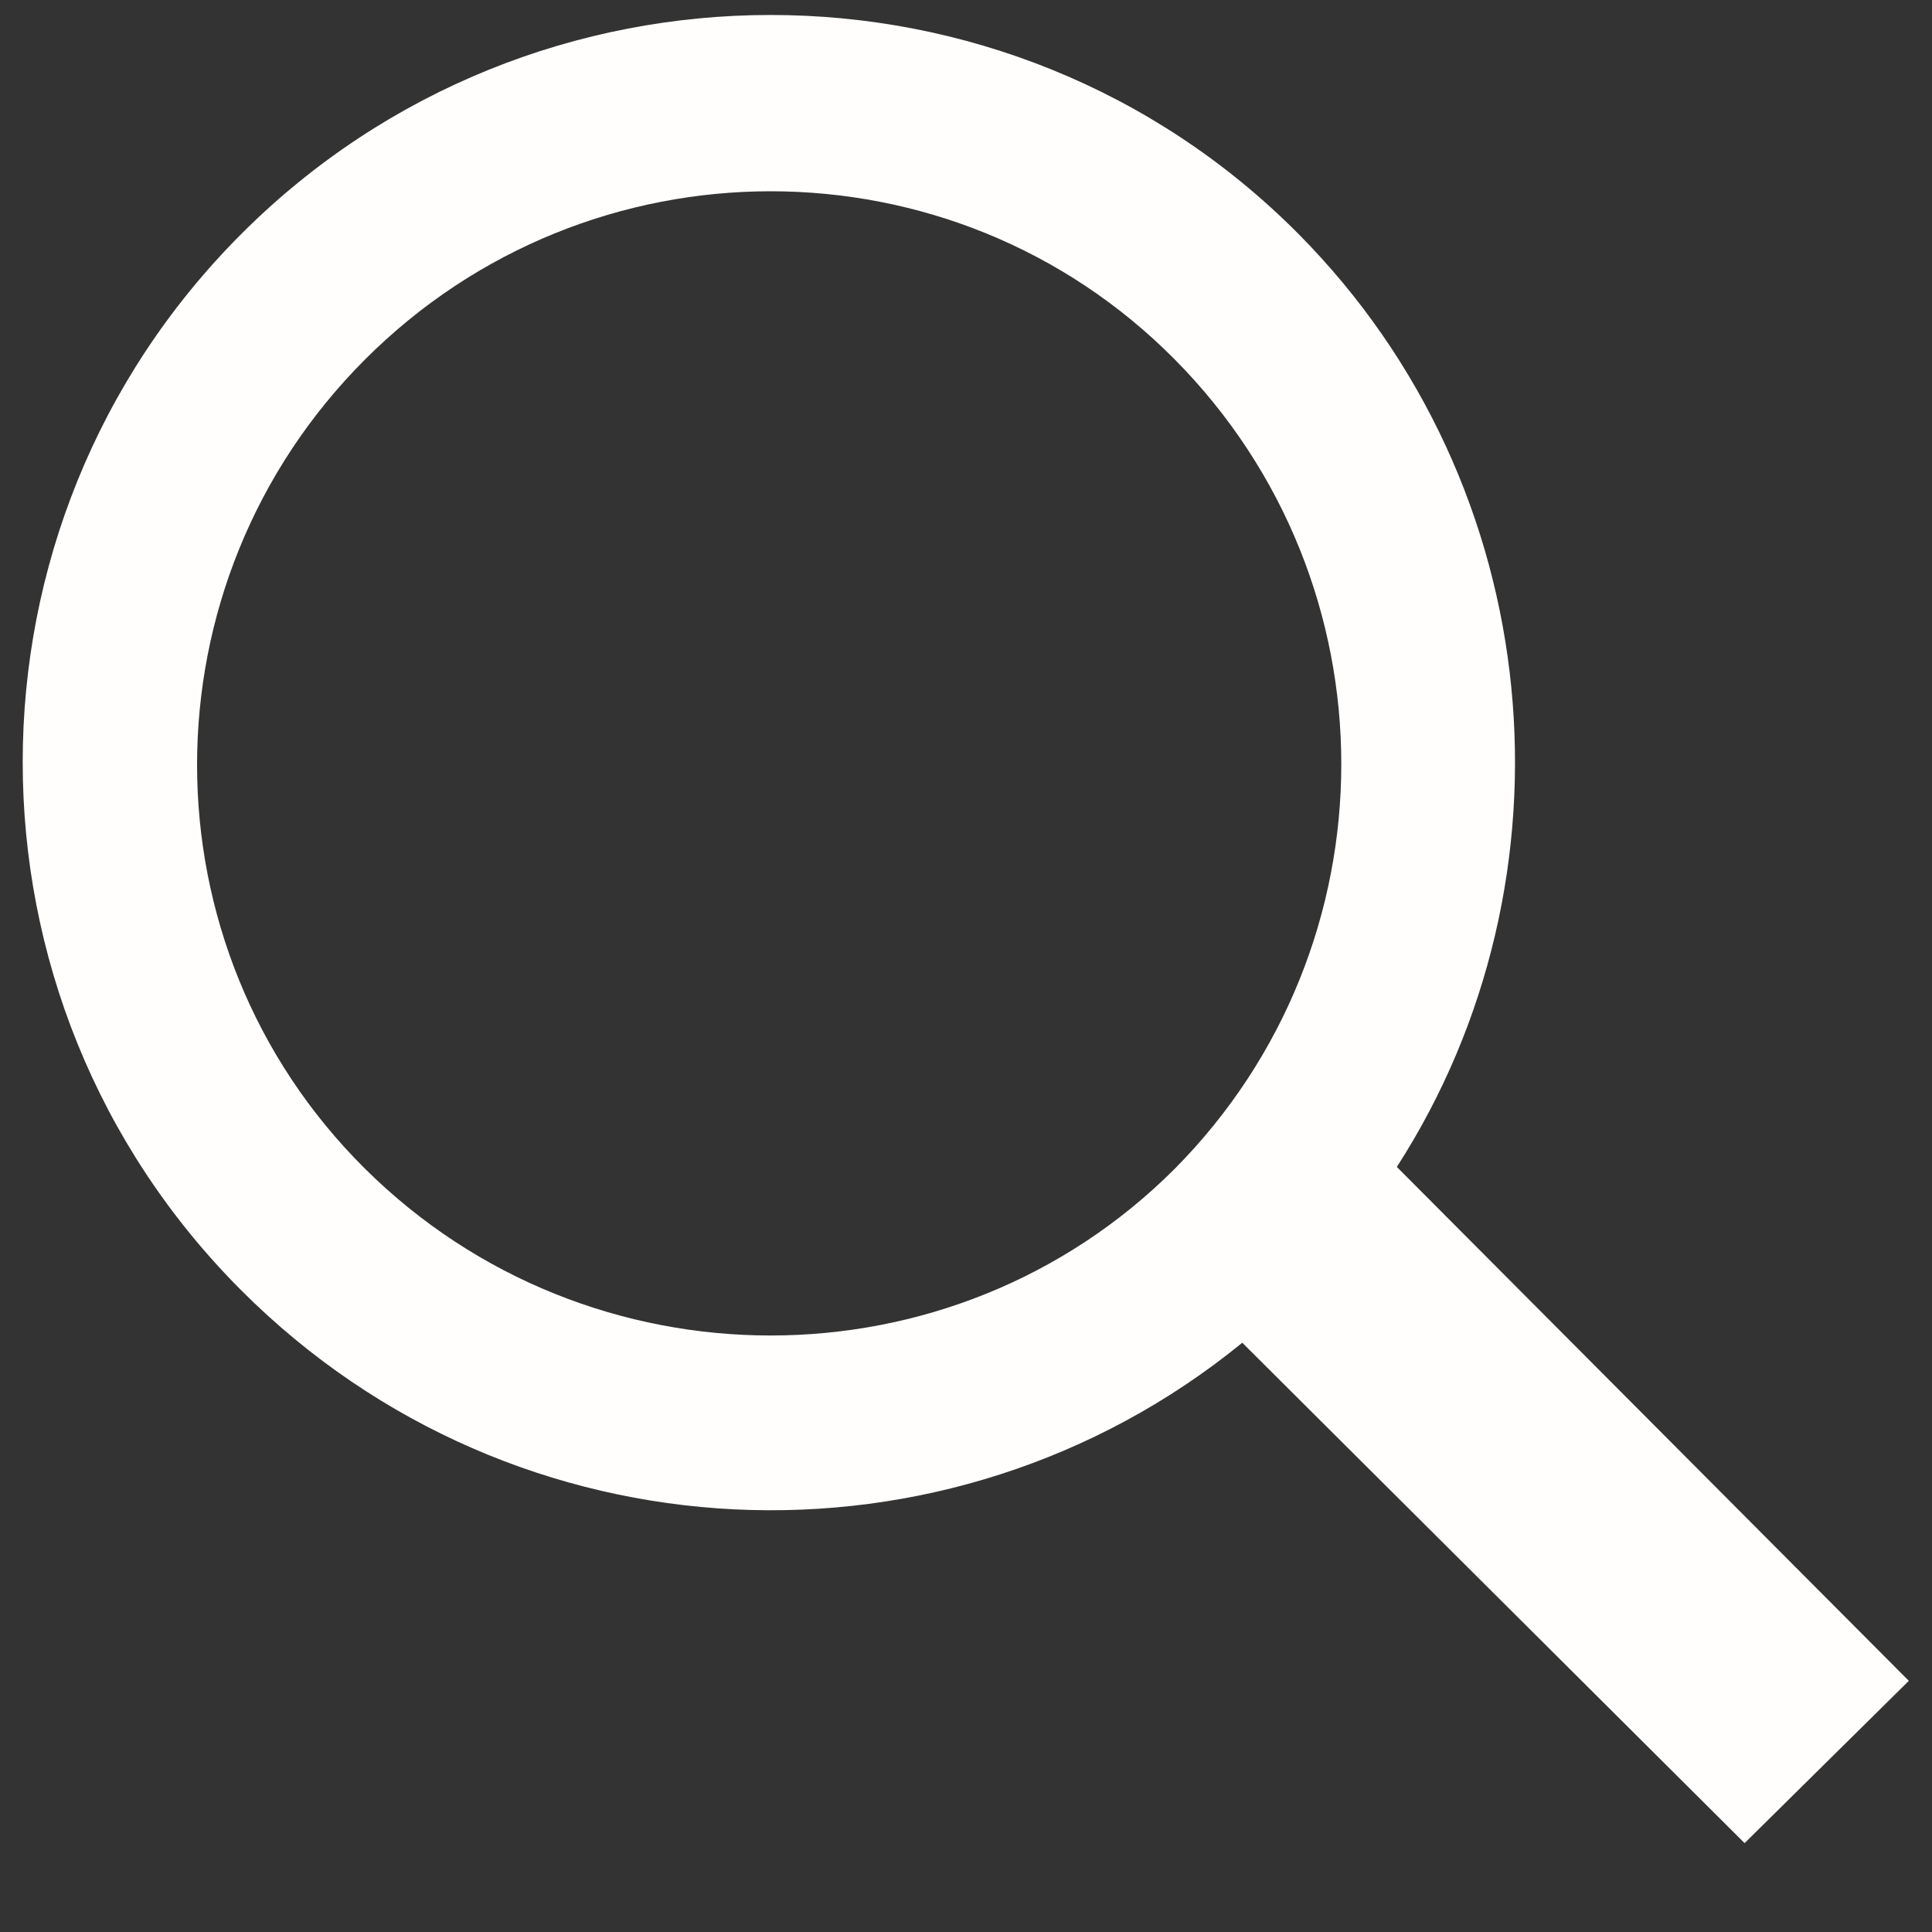
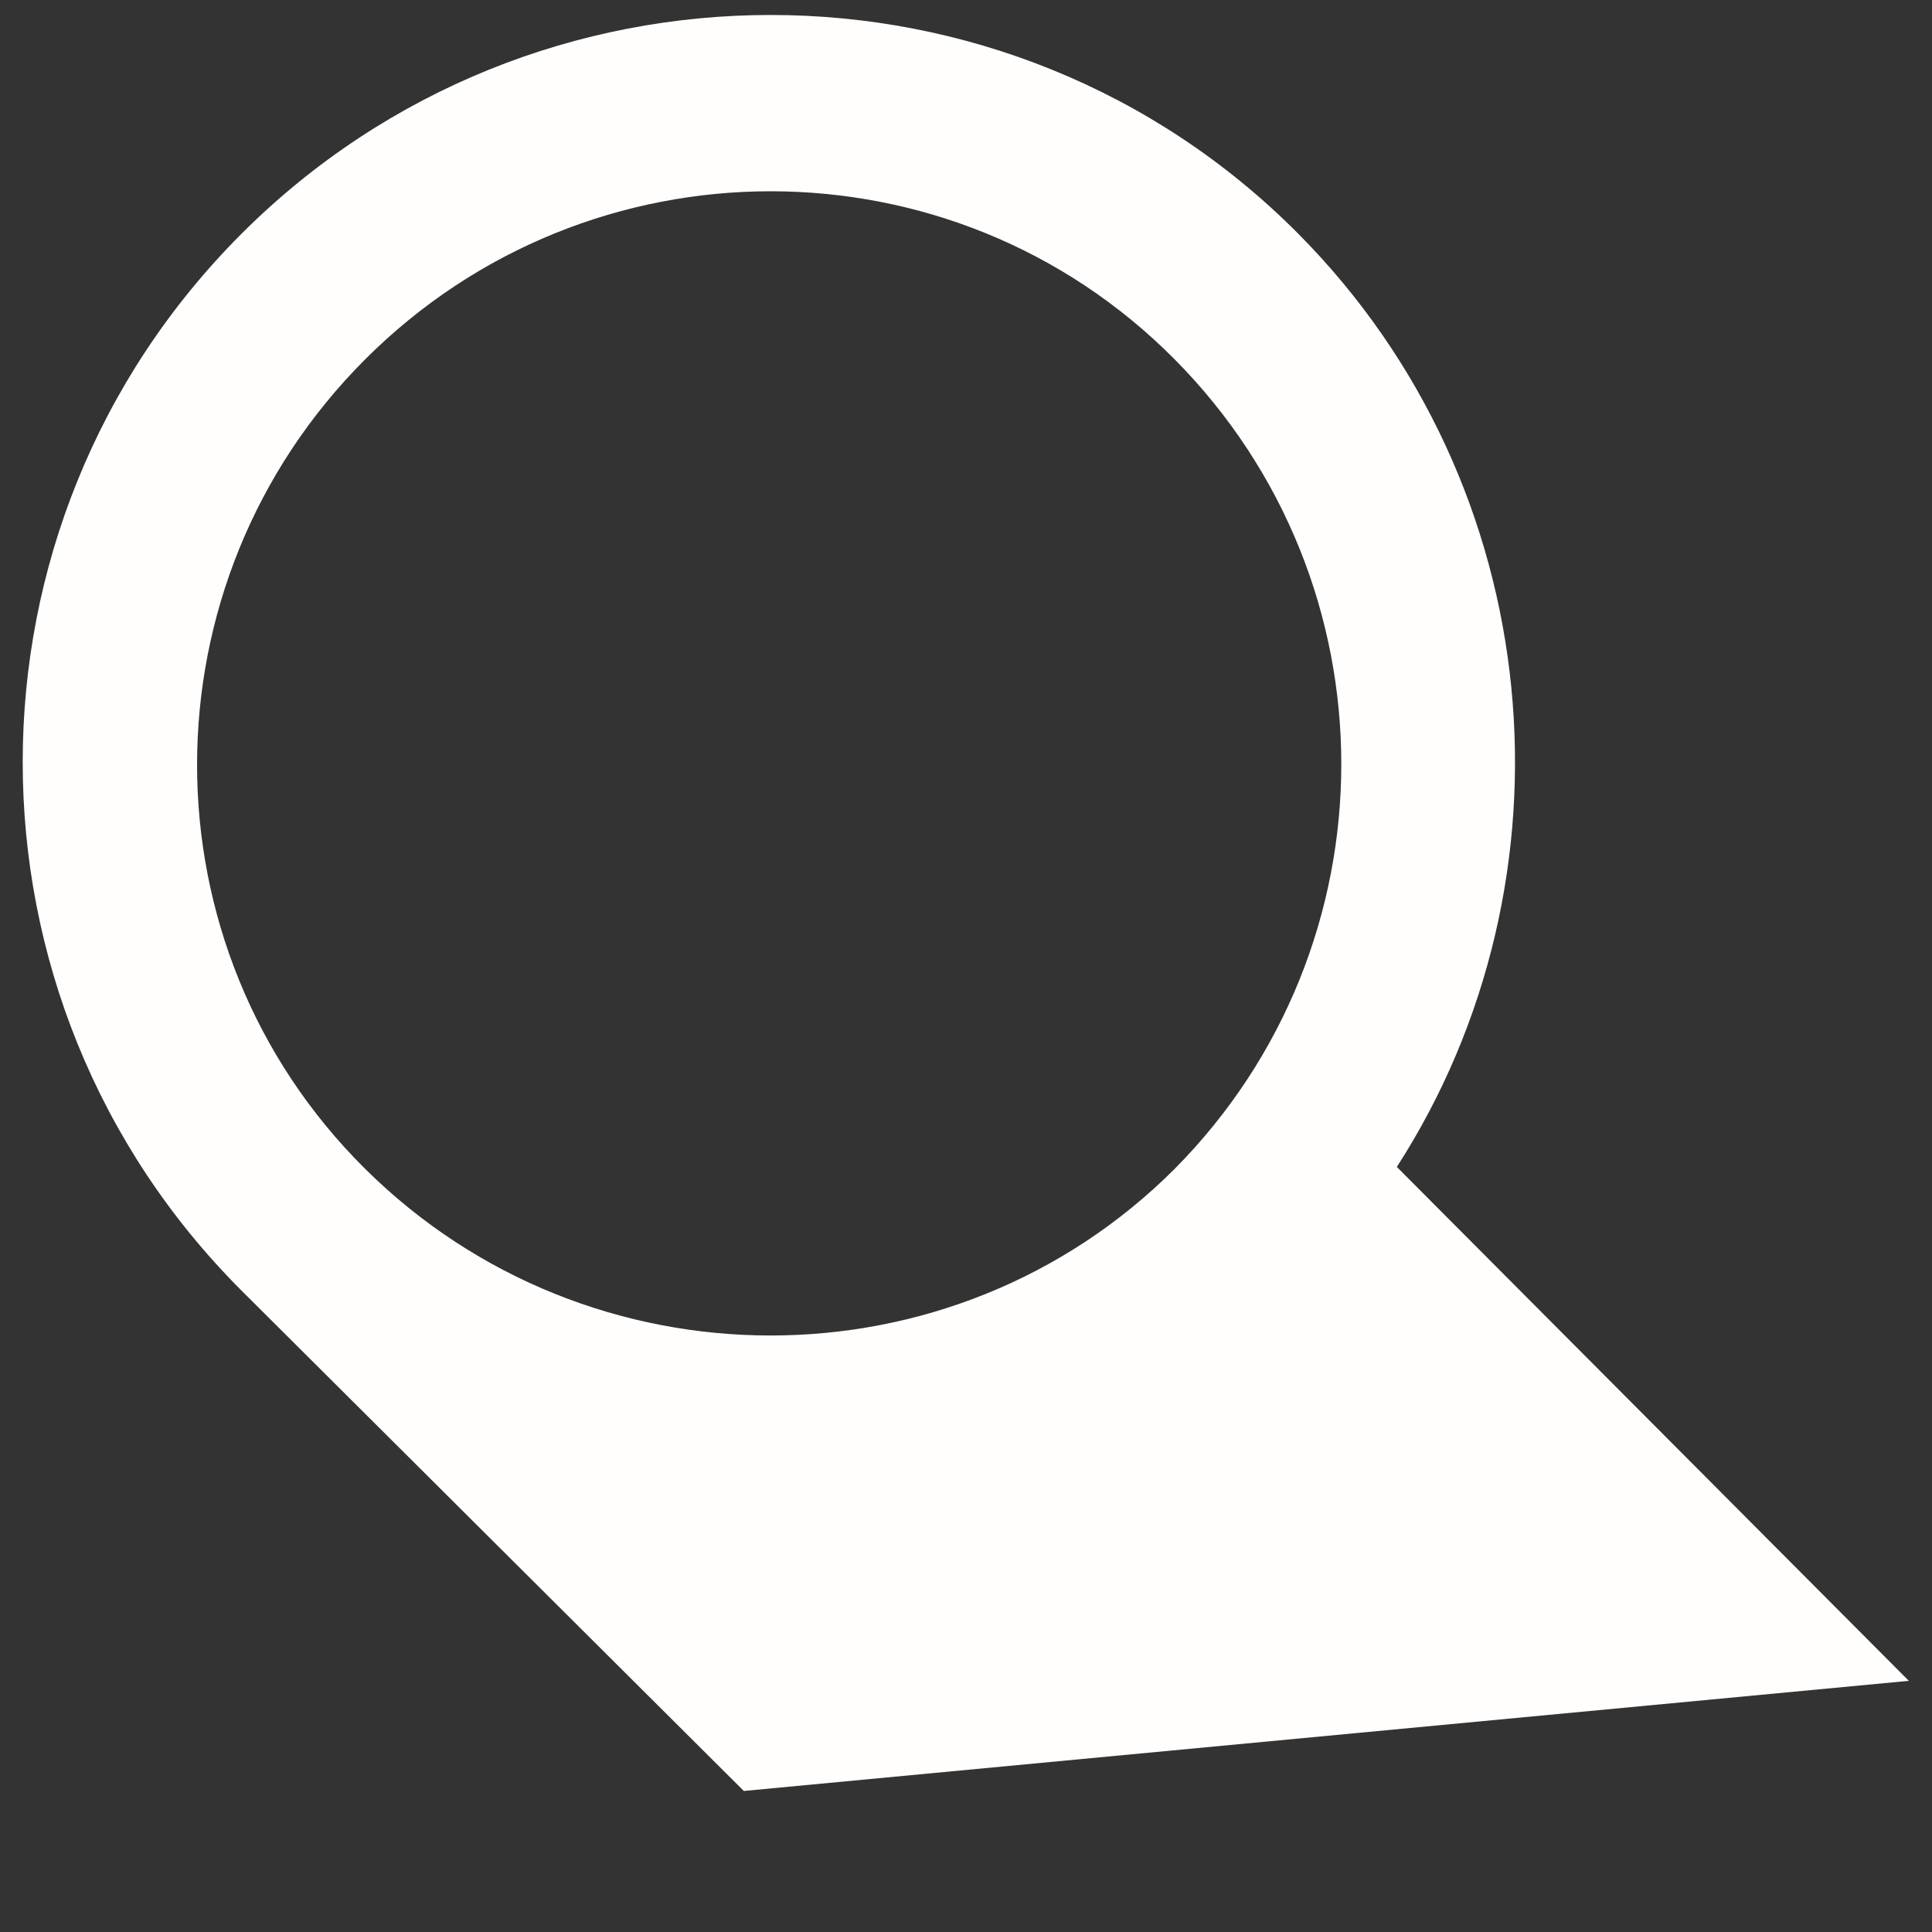
<svg xmlns="http://www.w3.org/2000/svg" version="1.1" id="Layer_1" x="0px" y="0px" viewBox="0 0 100 100" style="enable-background:new 0 0 100 100;" xml:space="preserve">
  <rect x="0" y="0" width="100" height="100" fill="#333333" stroke="none" />
  <style type="text/css">
	.st0{fill:#FFFEFD;}
</style>
  <g>
-     <path class="st0" d="M98.8,87L72.3,60.4c9.6-14.9,7.9-35.2-5.1-48.3c-15-15.1-39.6-15.1-54.7,0c-15.1,15.1-15.1,39.6,0,54.7   C26.7,81,49.1,81.9,64.3,69.5l26,25.9L98.8,87z M18.9,60.5c-11.6-11.5-11.6-30.3,0-41.9C30.5,7,49.3,7,60.8,18.6   c11.5,11.6,11.5,30.3,0,41.9C49.3,72,30.5,72,18.9,60.5z" />
+     <path class="st0" d="M98.8,87L72.3,60.4c9.6-14.9,7.9-35.2-5.1-48.3c-15-15.1-39.6-15.1-54.7,0c-15.1,15.1-15.1,39.6,0,54.7   l26,25.9L98.8,87z M18.9,60.5c-11.6-11.5-11.6-30.3,0-41.9C30.5,7,49.3,7,60.8,18.6   c11.5,11.6,11.5,30.3,0,41.9C49.3,72,30.5,72,18.9,60.5z" />
  </g>
</svg>